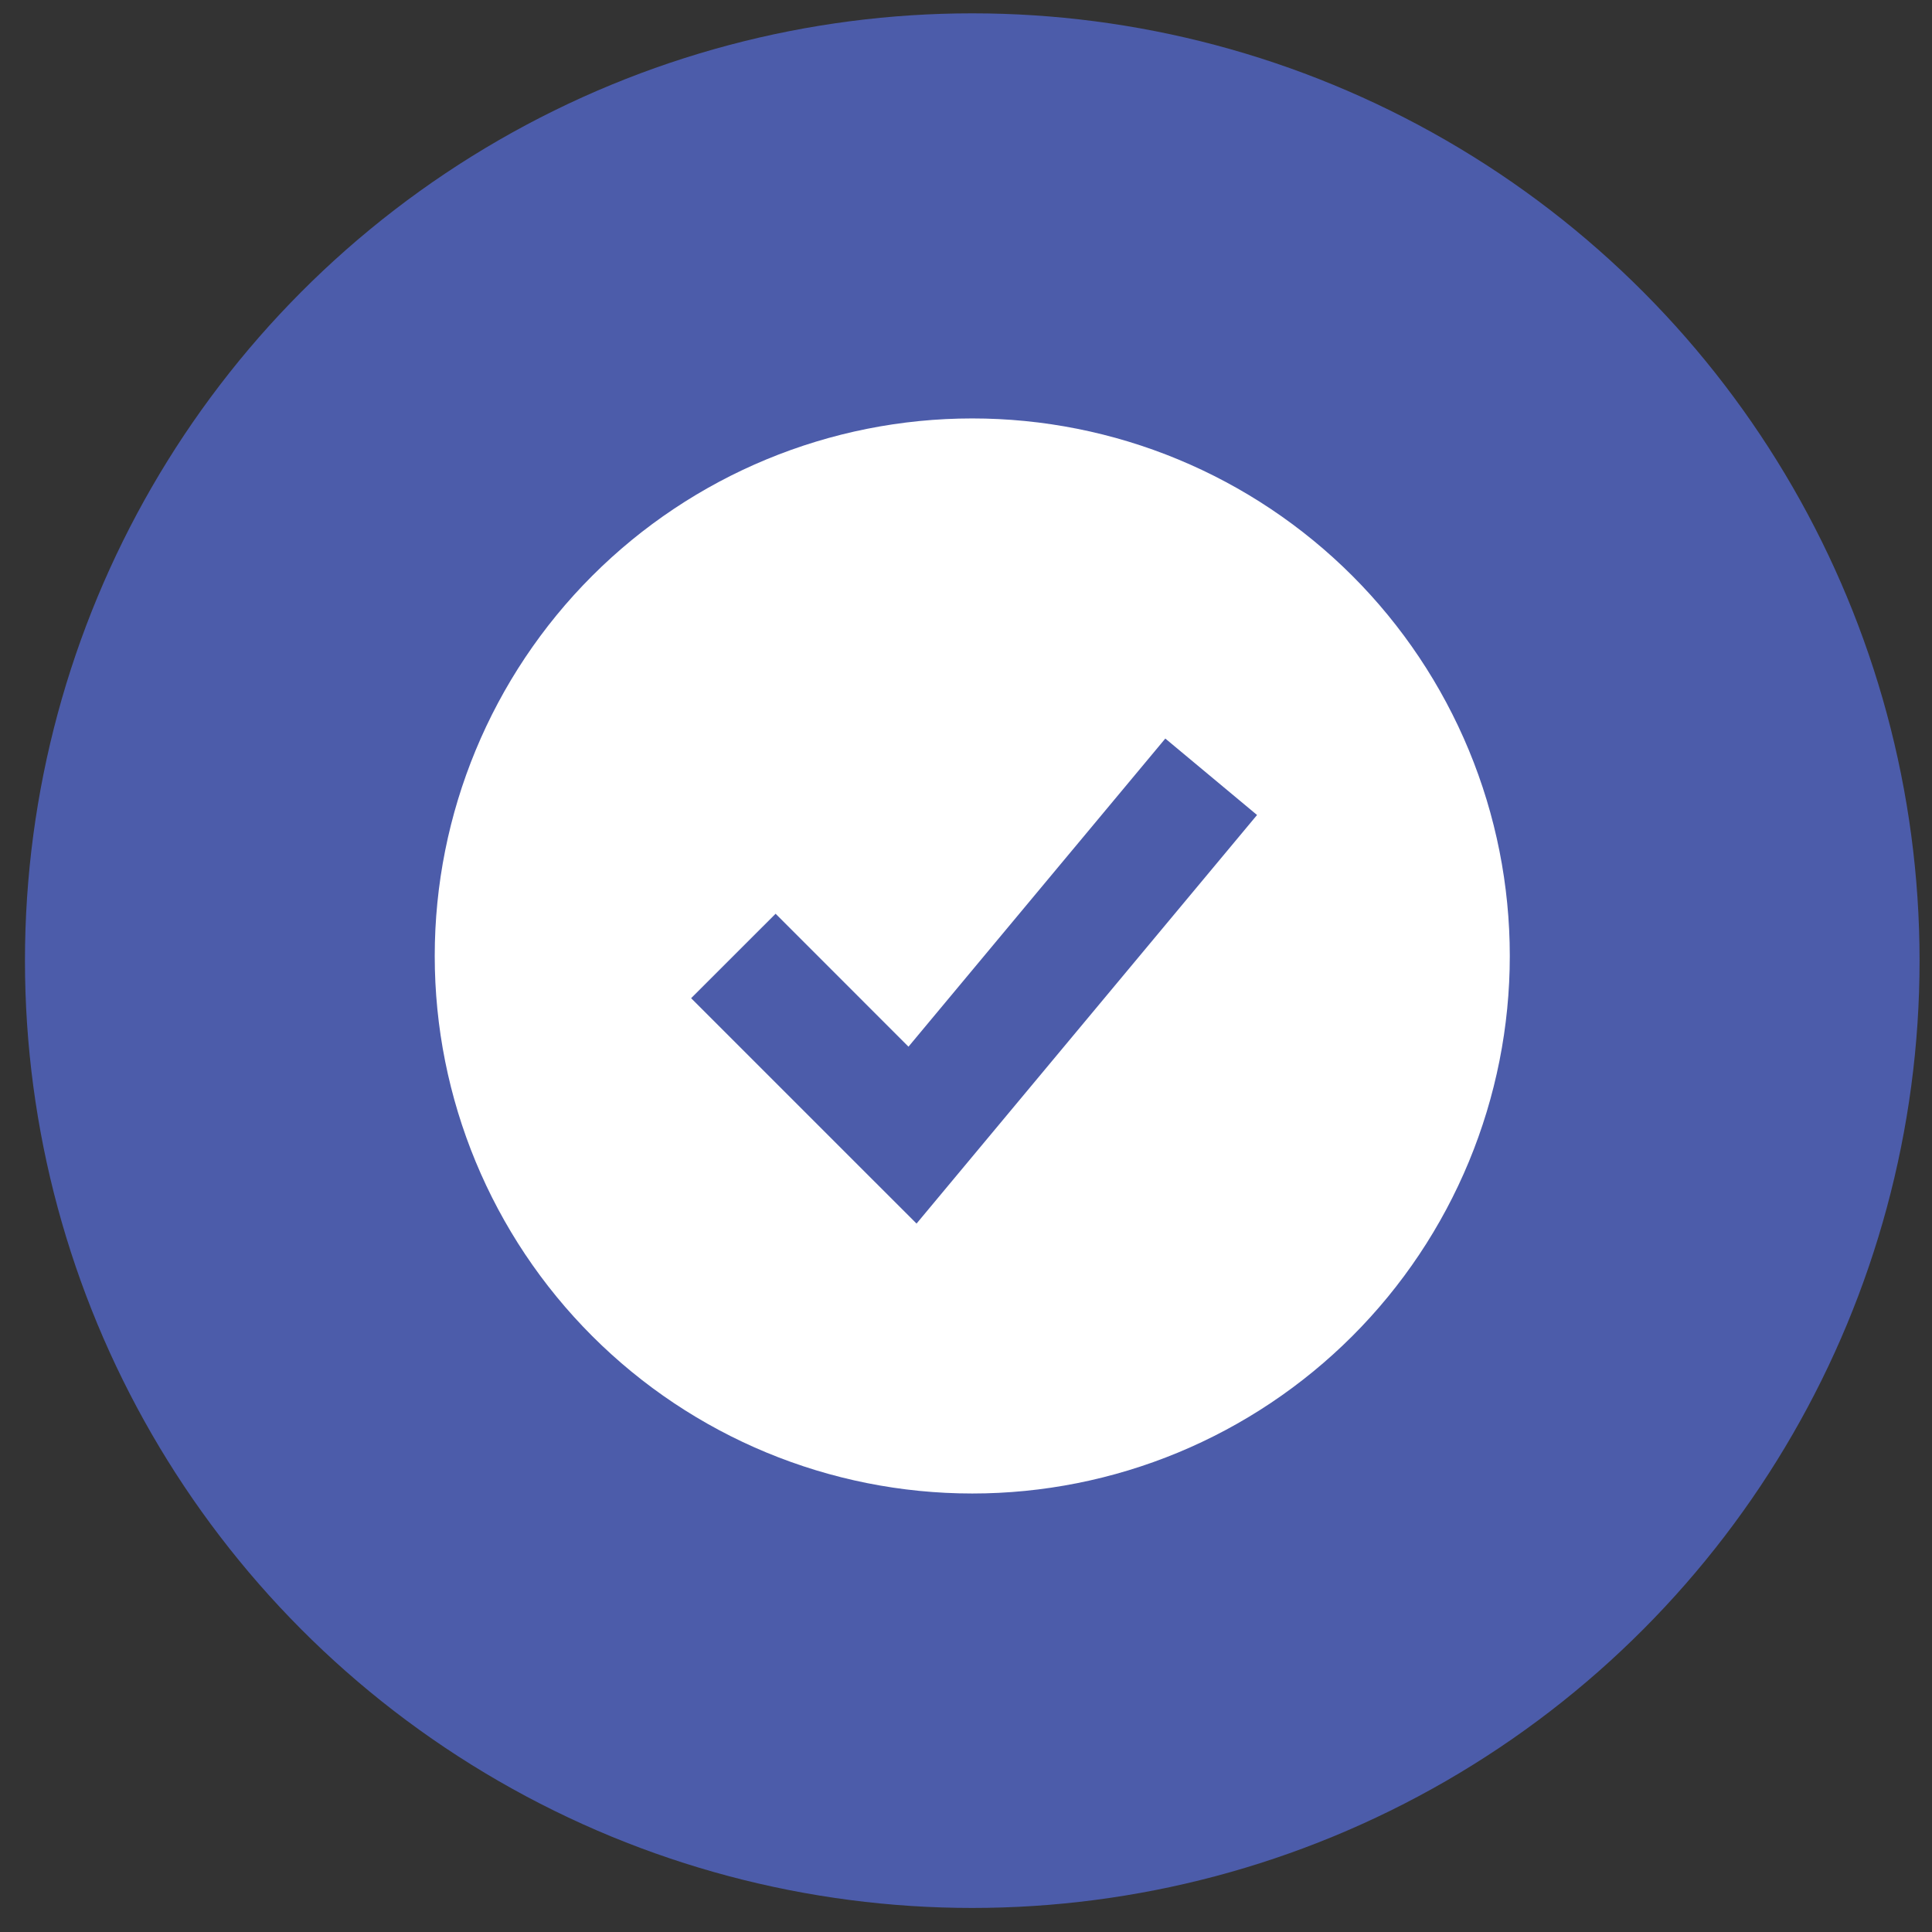
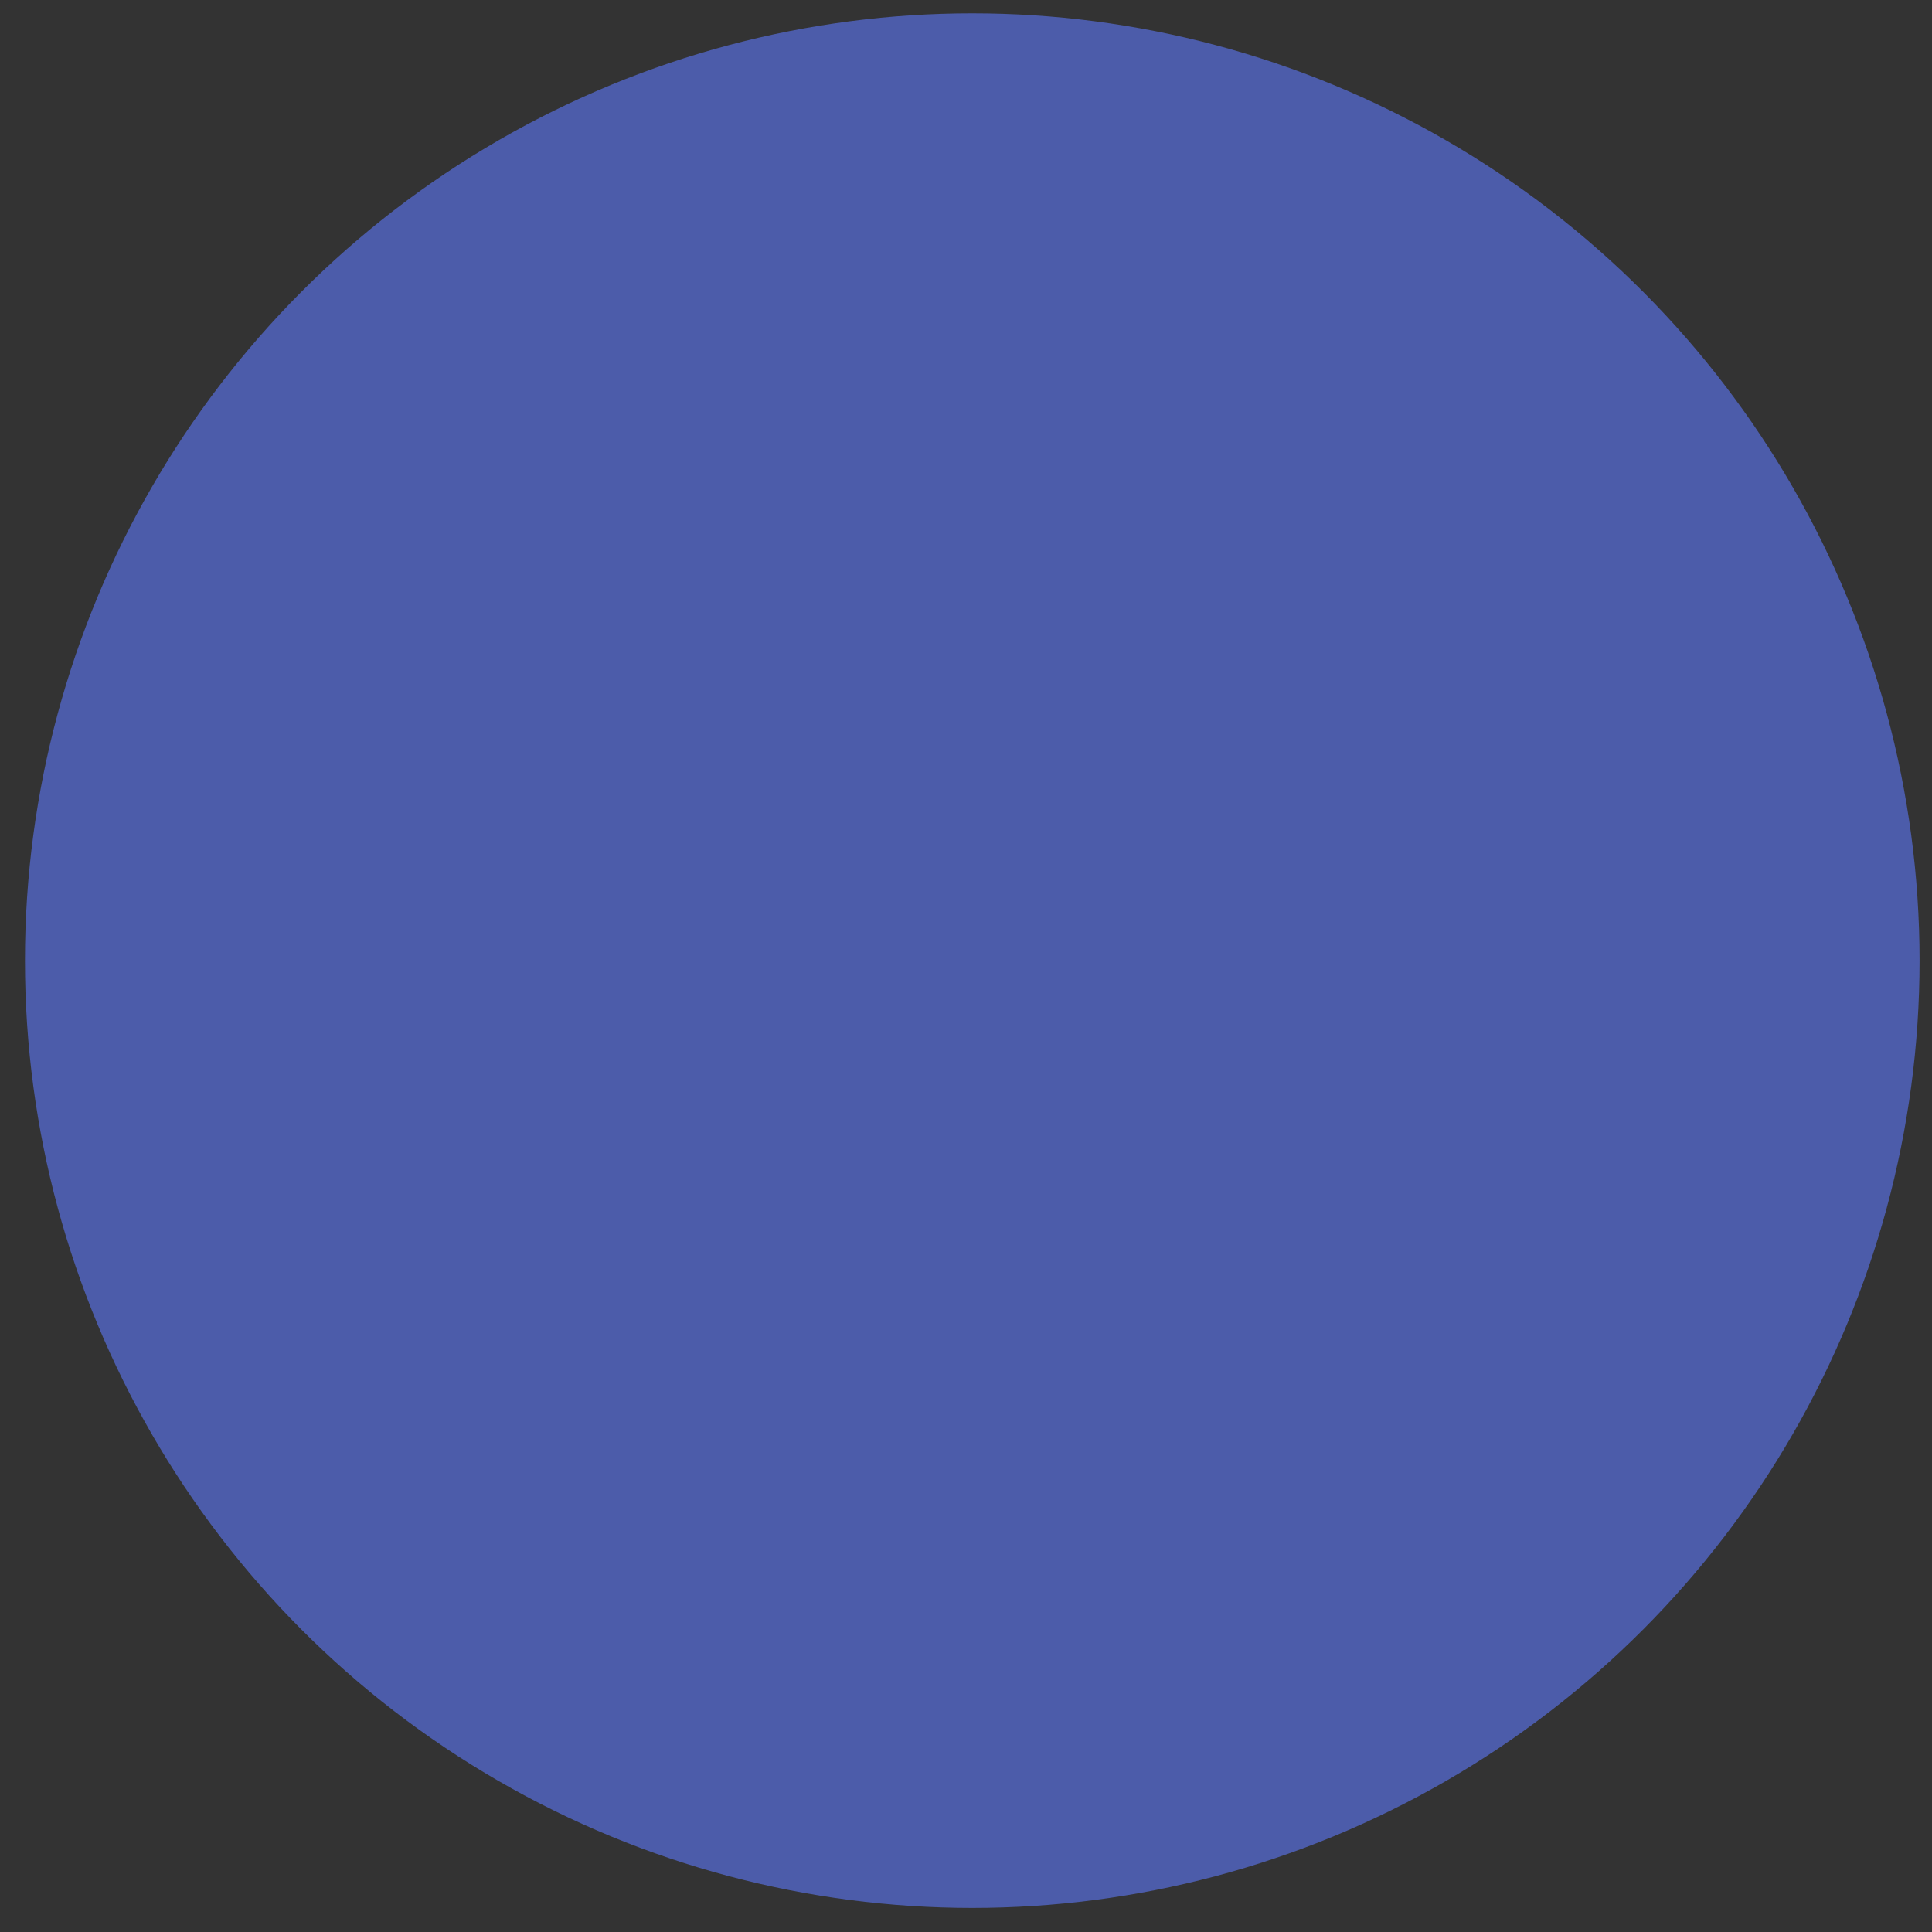
<svg xmlns="http://www.w3.org/2000/svg" fill="none" viewBox="0 0 62 62" height="62" width="62">
  <rect x="0" y="0" width="62" height="62" fill="#333333" stroke="none" />
  <circle fill="#4C5CAA" r="30.4" cy="30.828" cx="31.201" />
-   <path fill="white" d="M31.201 47.928C33.467 47.928 35.71 47.482 37.803 46.615C39.895 45.748 41.797 44.477 43.399 42.875C45.001 41.273 46.271 39.372 47.138 37.279C48.005 35.186 48.451 32.943 48.451 30.678C48.451 28.412 48.005 26.169 47.138 24.076C46.271 21.984 45.001 20.082 43.399 18.48C41.797 16.878 39.895 15.608 37.803 14.741C35.71 13.874 33.467 13.428 31.201 13.428C26.626 13.428 22.239 15.245 19.004 18.48C15.769 21.715 13.951 26.103 13.951 30.678C13.951 35.253 15.769 39.64 19.004 42.875C22.239 46.11 26.626 47.928 31.201 47.928ZM30.756 37.654L40.34 26.154L37.396 23.701L29.154 33.589L24.89 29.323L22.179 32.033L27.929 37.783L29.413 39.266L30.756 37.654Z" clip-rule="evenodd" fill-rule="evenodd" />
</svg>